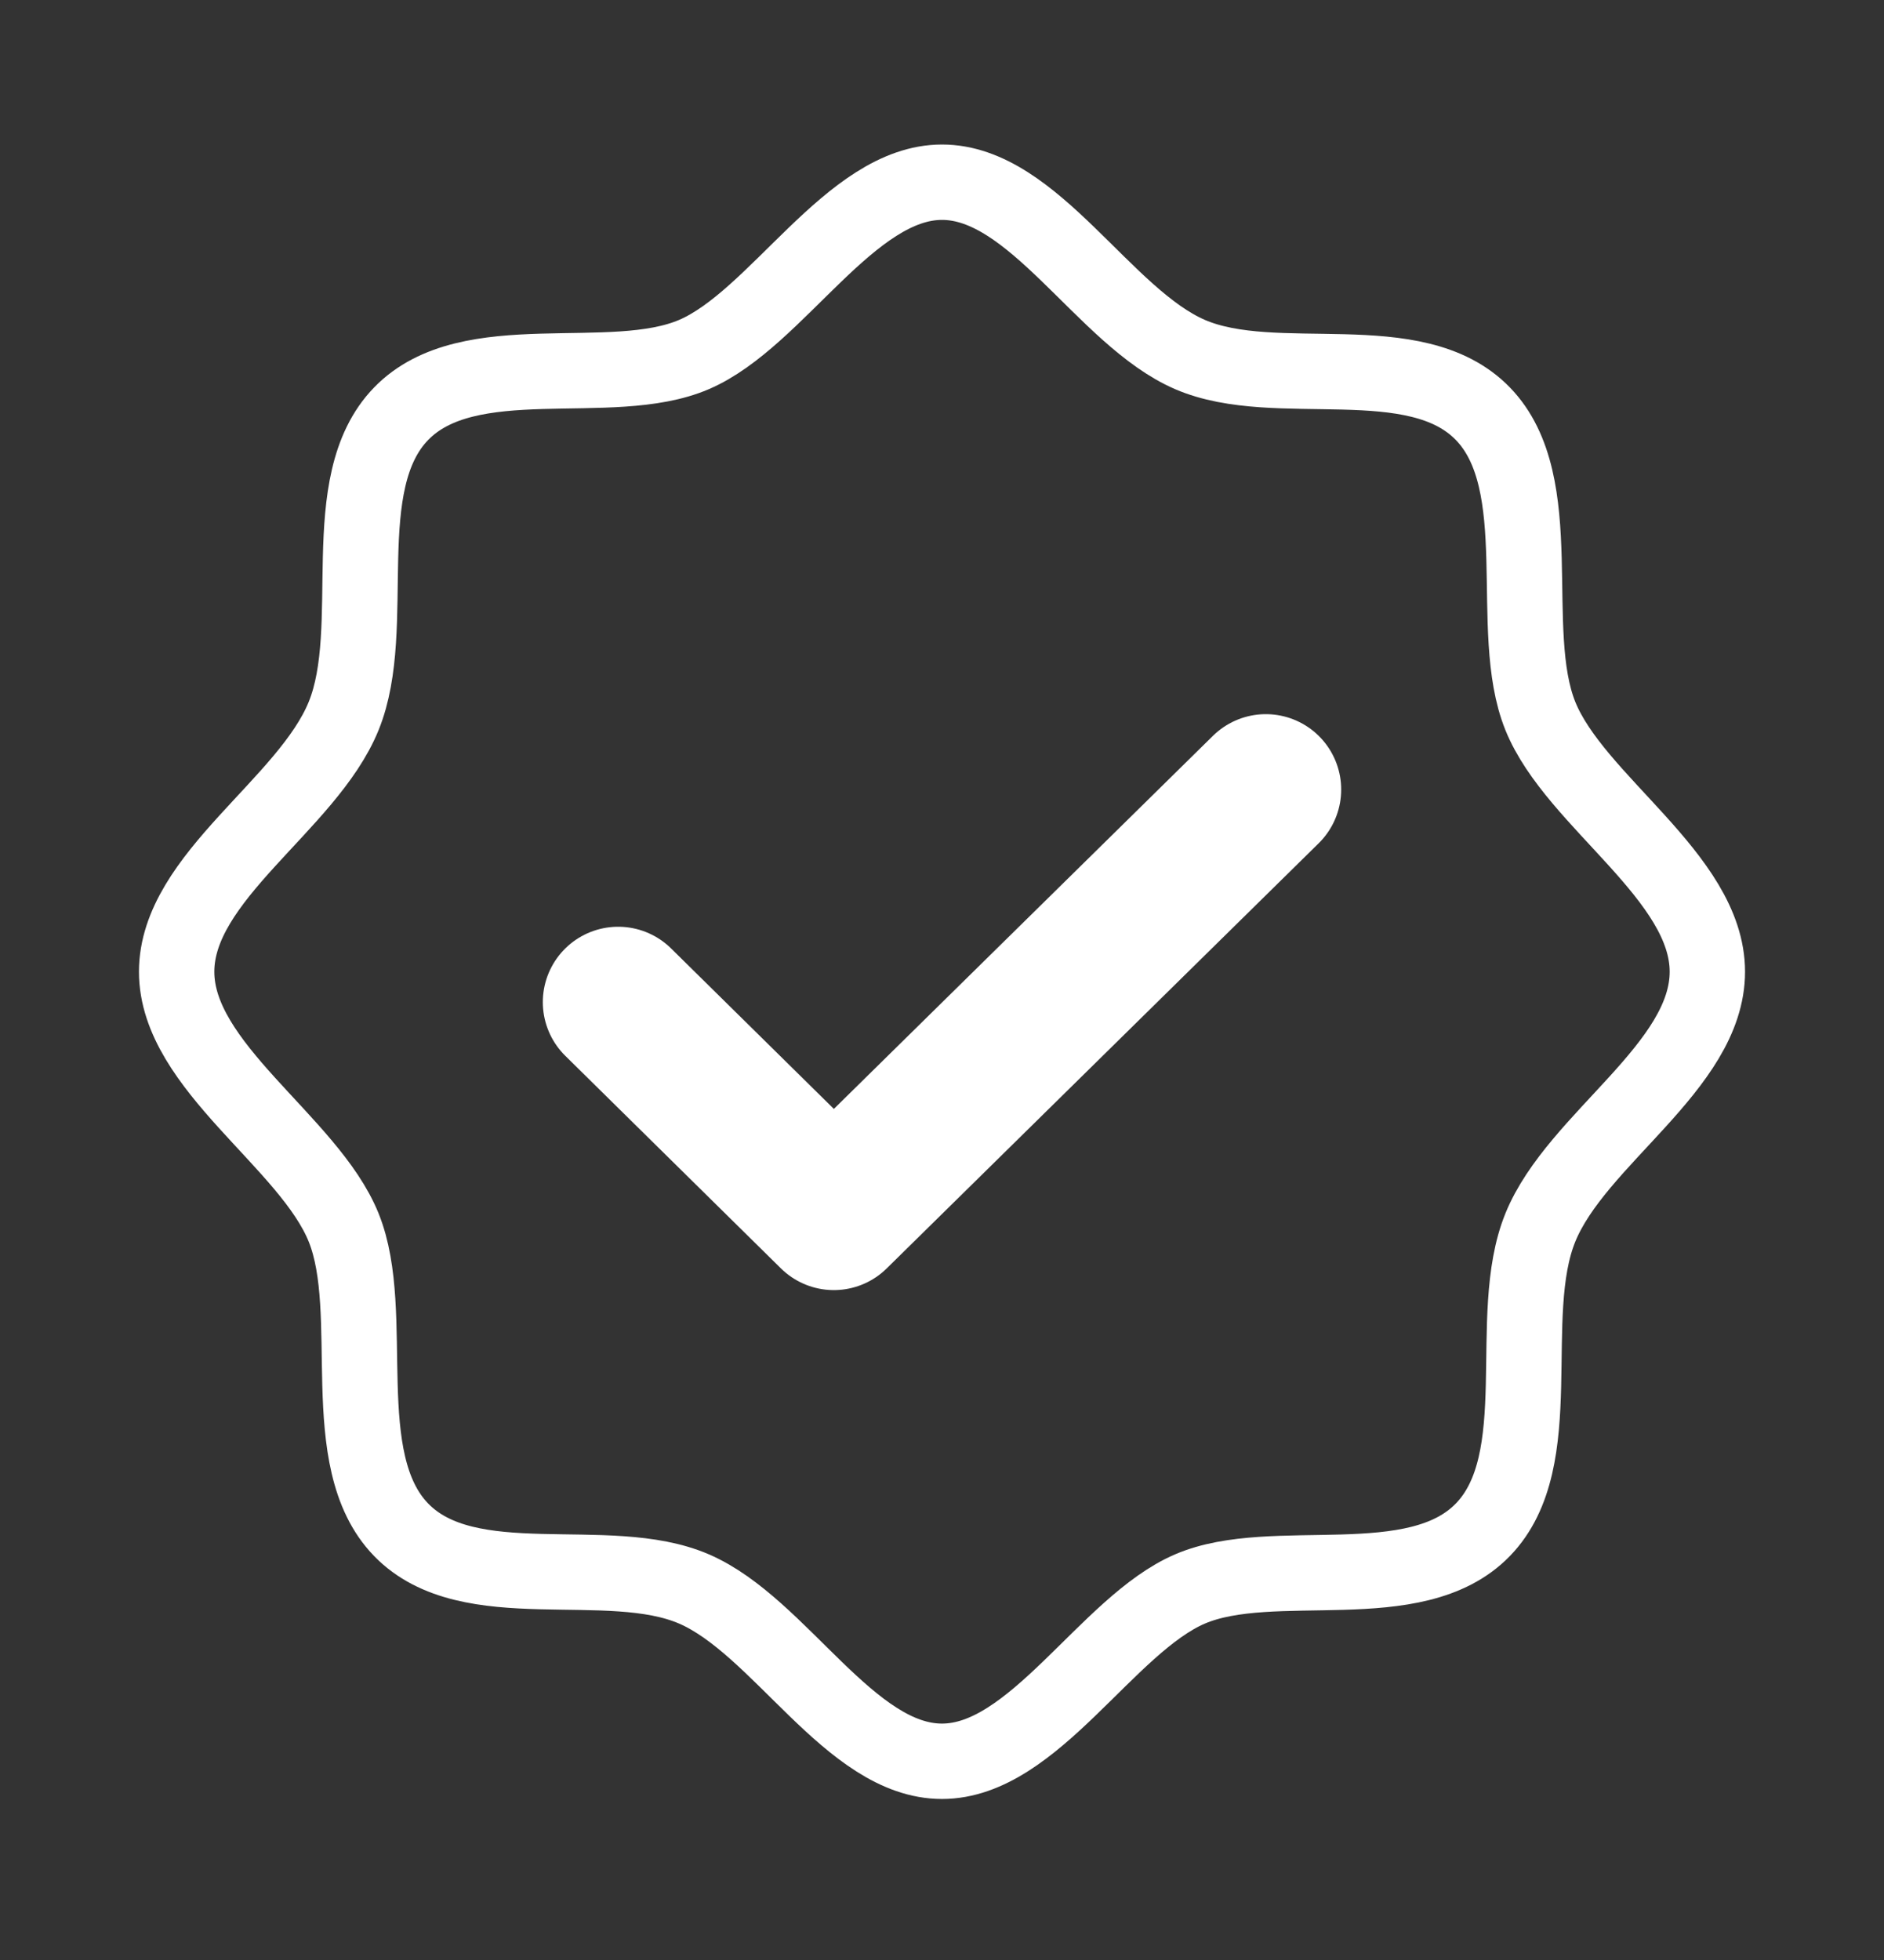
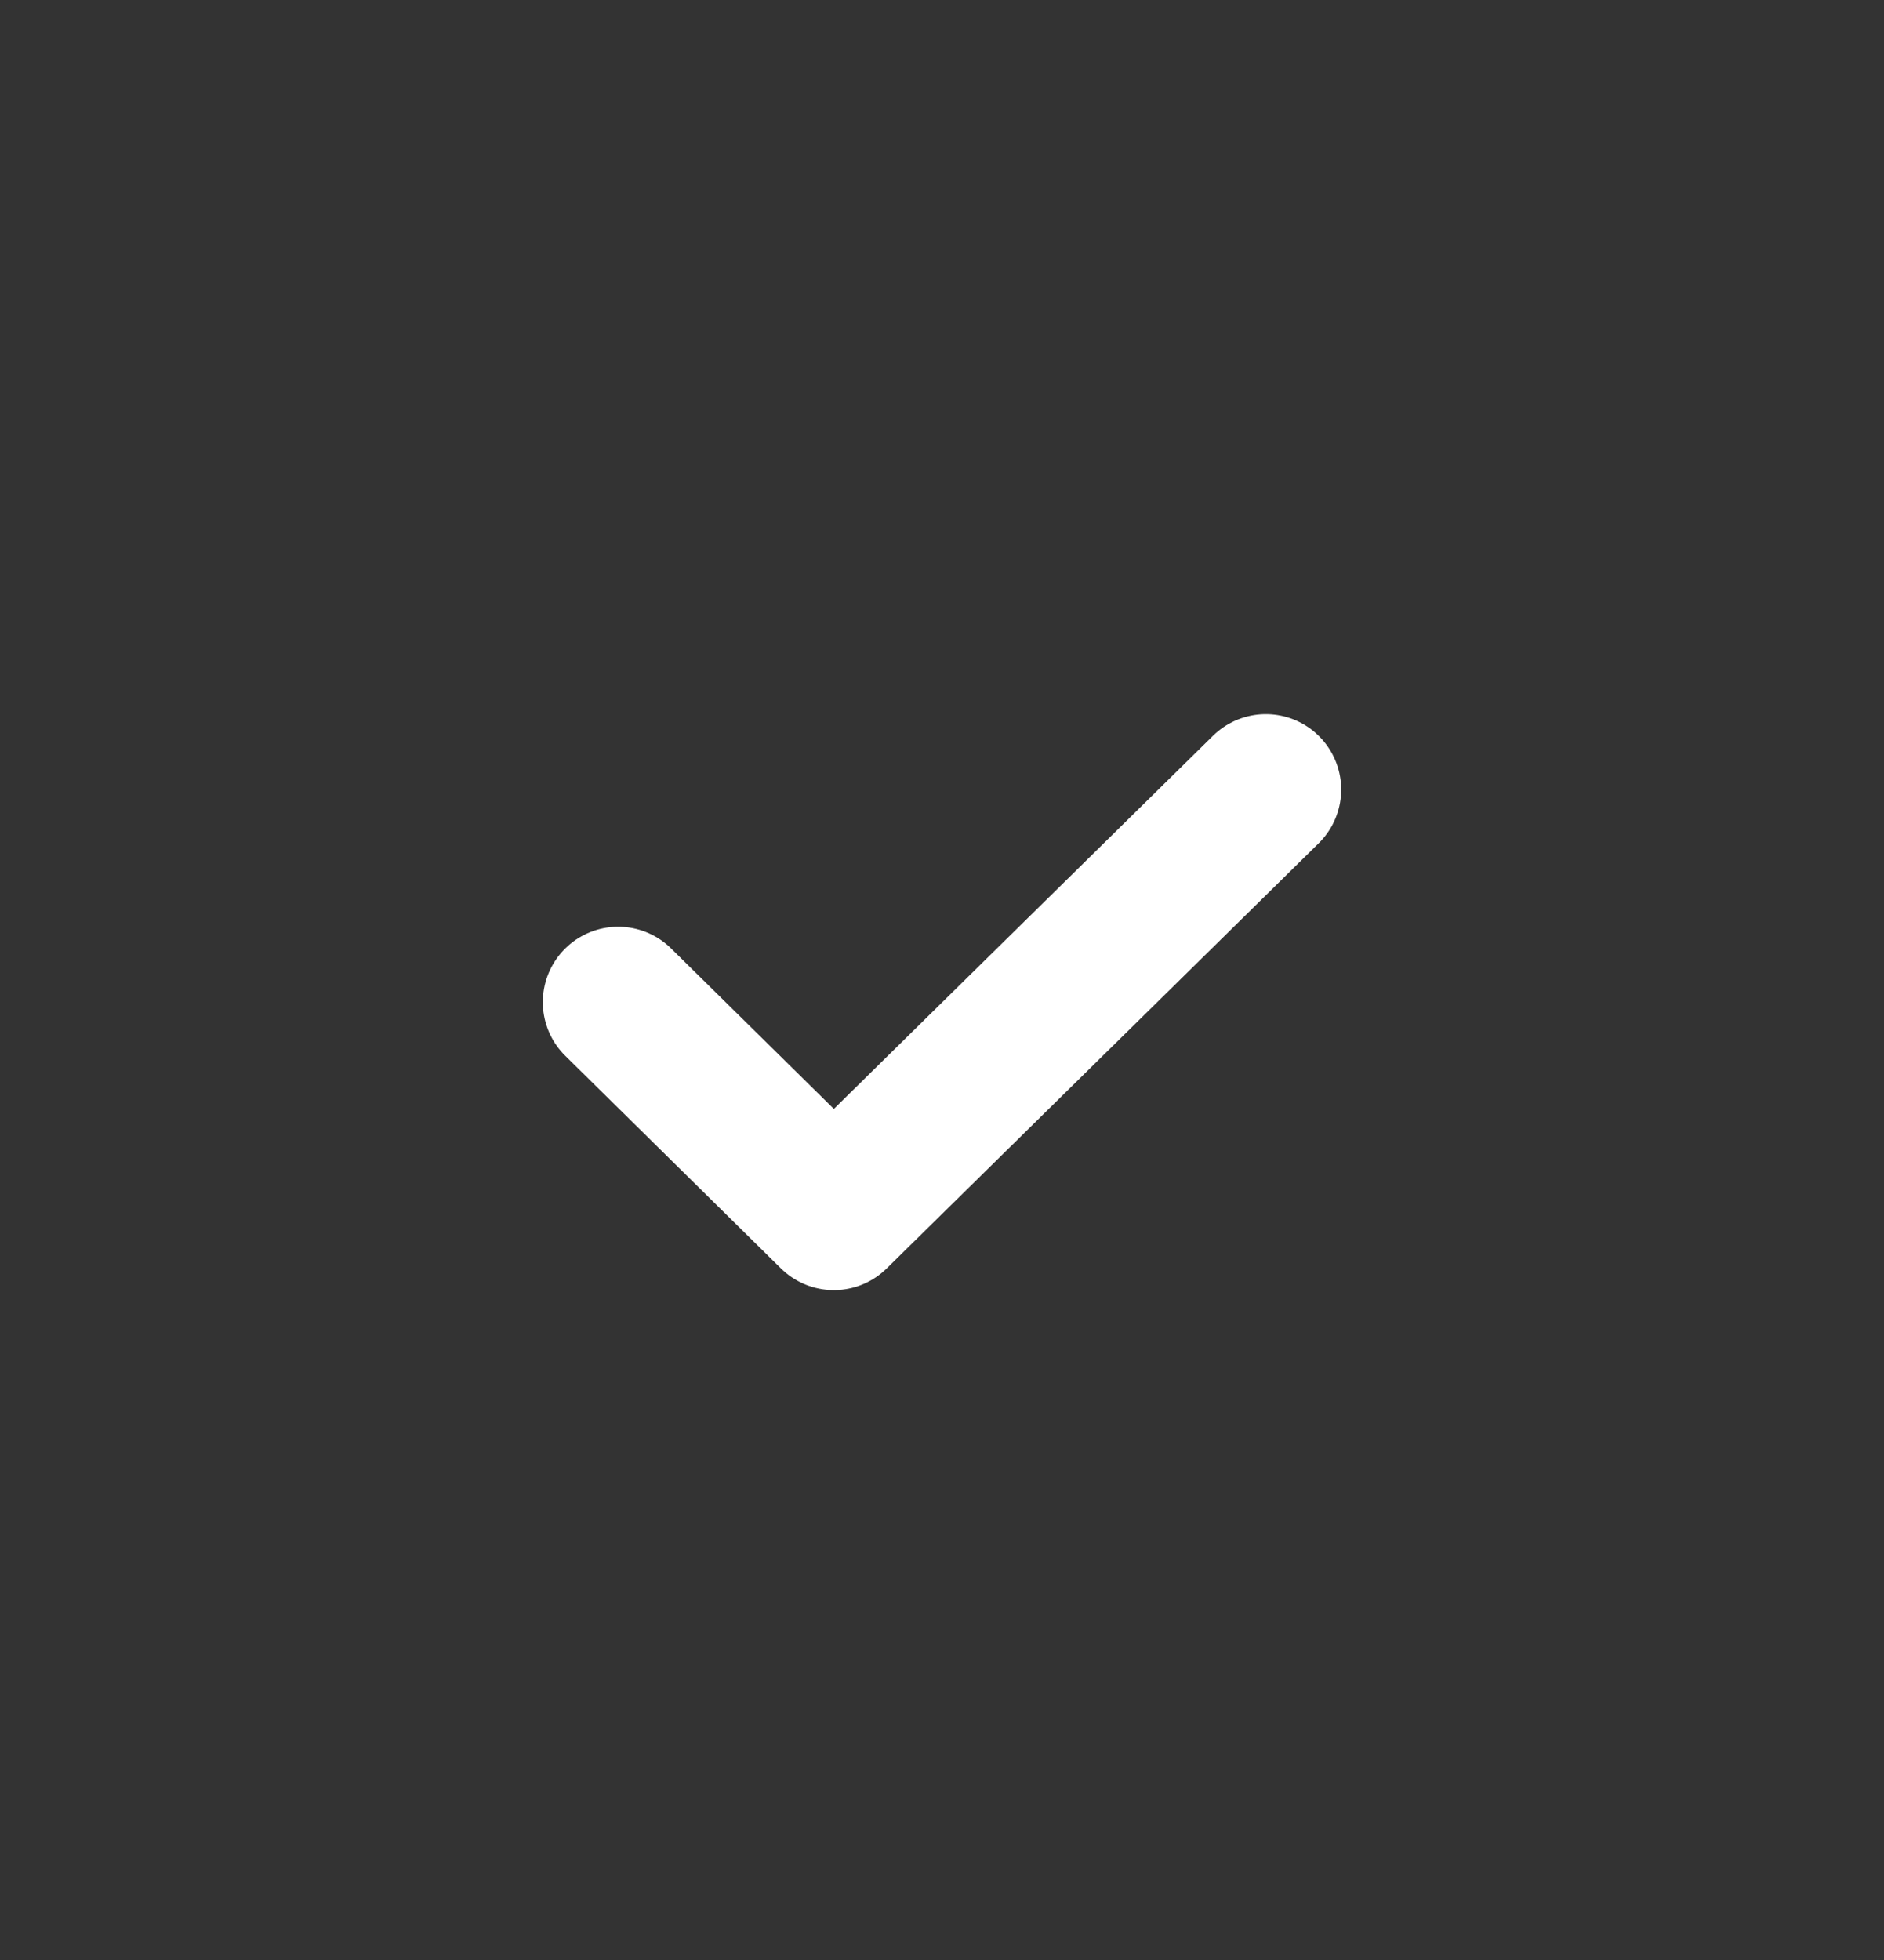
<svg xmlns="http://www.w3.org/2000/svg" width="50" height="52" viewBox="0 0 50 52" fill="none">
  <rect x="0" y="0" width="50" height="52" fill="#333333" stroke="none" />
-   <path d="M10.645 40.585C8.848 38.732 10.039 34.845 9.121 32.569C8.203 30.293 4.688 28.299 4.688 25.781C4.688 23.264 8.164 21.35 9.121 18.994C10.078 16.637 8.848 12.83 10.645 10.977C12.441 9.124 16.211 10.353 18.418 9.406C20.625 8.459 22.559 4.834 25 4.834C27.441 4.834 29.297 8.419 31.582 9.406C33.867 10.393 37.559 9.124 39.355 10.977C41.152 12.83 39.961 16.718 40.879 18.994C41.797 21.27 45.312 23.264 45.312 25.781C45.312 28.299 41.836 30.212 40.879 32.569C39.922 34.925 41.152 38.732 39.355 40.585C37.559 42.438 33.789 41.21 31.582 42.156C29.375 43.103 27.441 46.728 25 46.728C22.559 46.728 20.703 43.143 18.418 42.156C16.133 41.169 12.441 42.438 10.645 40.585Z" stroke="white" stroke-width="2" stroke-linecap="round" stroke-linejoin="round" />
  <path d="M33.594 20.947L22.129 32.227L16.406 26.587" stroke="white" stroke-width="4" stroke-linecap="round" stroke-linejoin="round" />
</svg>